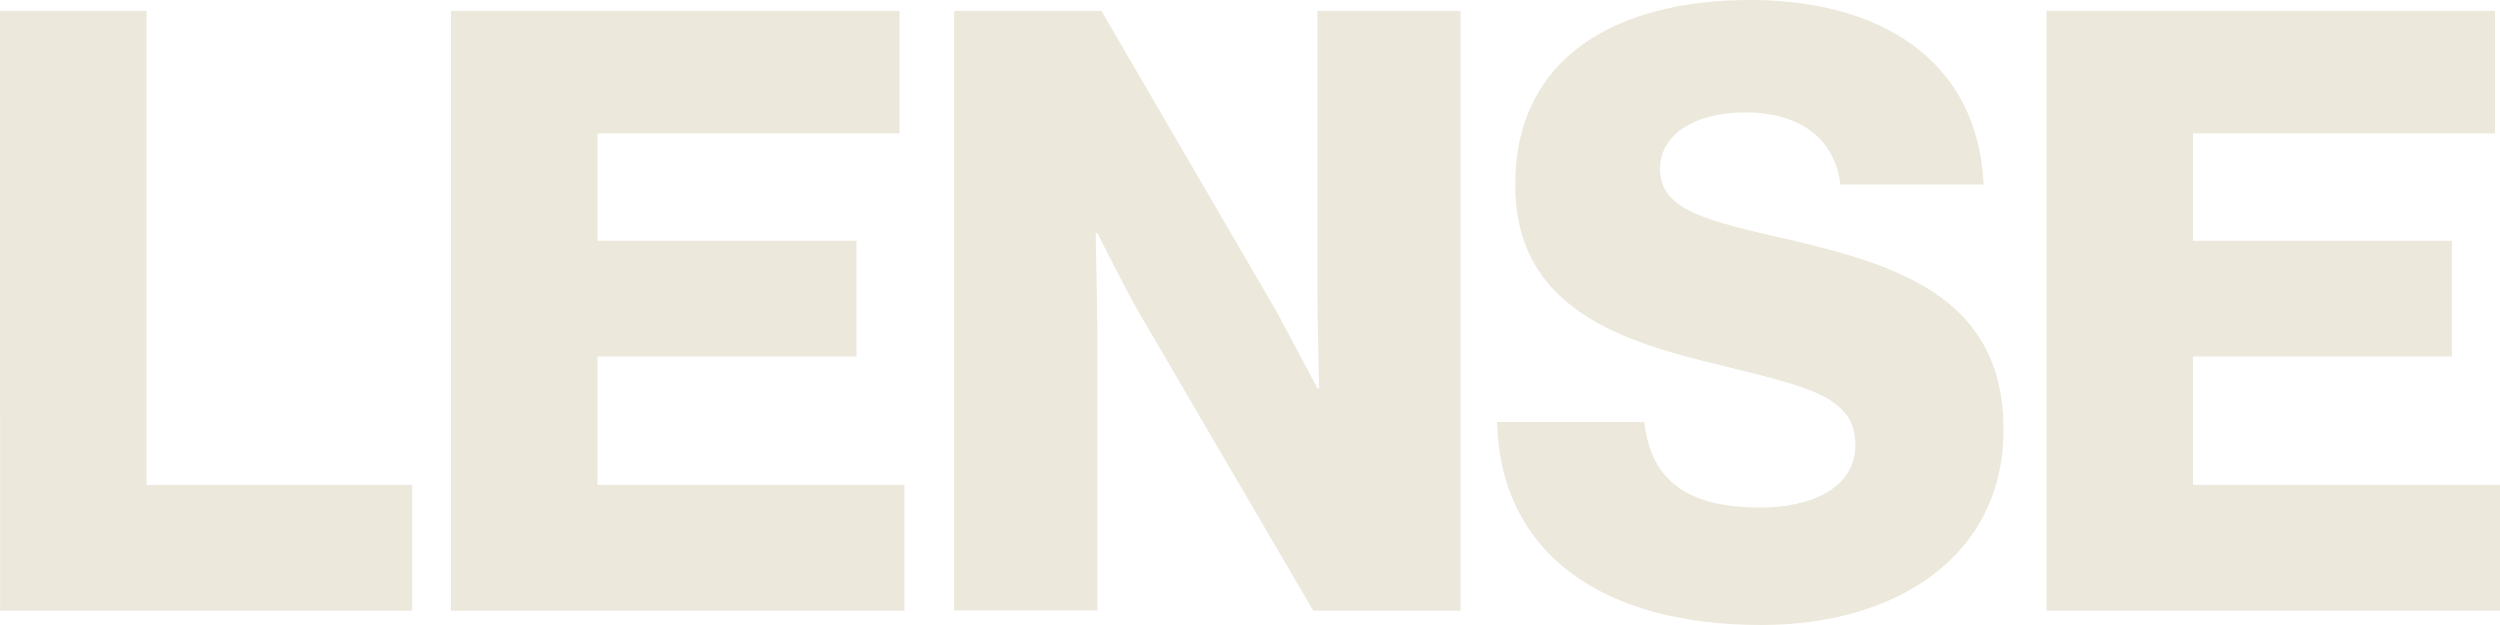
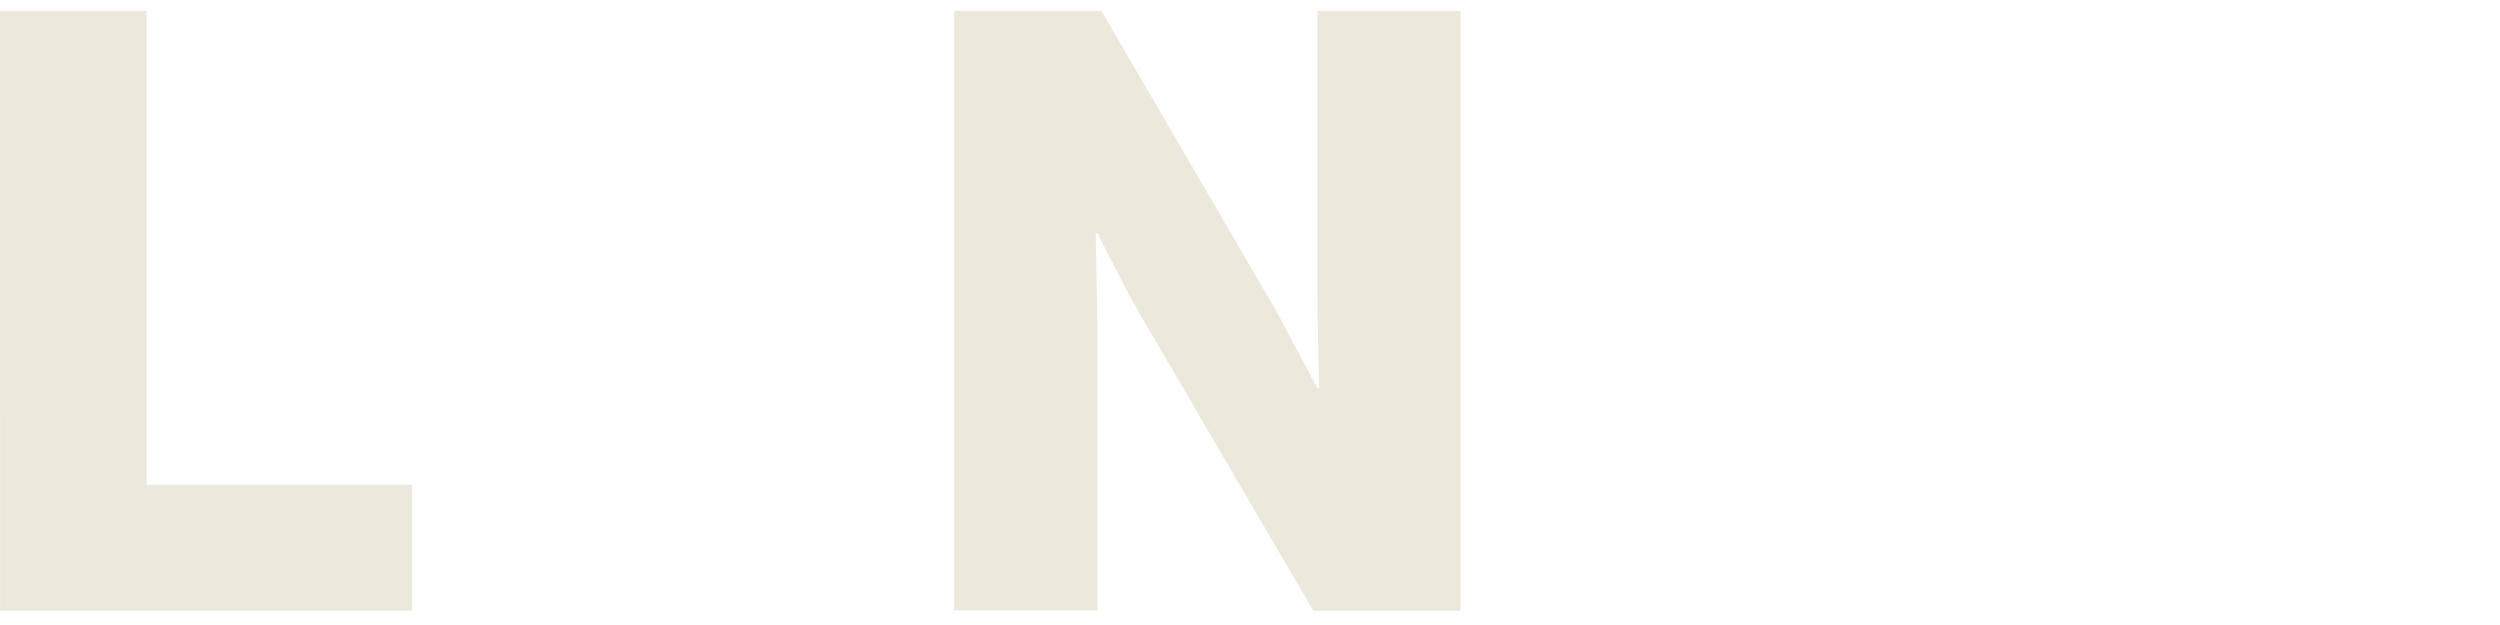
<svg xmlns="http://www.w3.org/2000/svg" fill="none" viewBox="0 0 144 36" height="36" width="144">
  <g clip-path="url(#clip0_4_38)">
    <path fill="#ECE8DB" d="M0 0.628H8.443V27.931H23.744V35.178H0.006L0 0.628Z" />
-     <path fill="#ECE8DB" d="M25.979 0.628H51.814V7.683H34.416V13.869H49.332V20.536H34.416V27.931H52.096V35.178H25.979V0.628Z" />
    <path fill="#ECE8DB" d="M54.961 0.628H63.443L73.549 17.977C74.073 18.942 75.885 22.374 75.885 22.374H75.981C75.981 22.374 75.885 18.217 75.885 17.01V0.628H84.131V35.178H75.646L65.638 18.06C65.075 17.141 63.207 13.421 63.207 13.421H63.111C63.111 13.421 63.207 17.866 63.207 19.073V35.164H54.961V0.628Z" />
-     <path fill="#ECE8DB" d="M86.228 24.308H94.713C95.096 27.786 97.336 29.235 101.386 29.235C104.152 29.235 106.868 28.22 106.868 25.612C106.868 22.856 104.104 22.277 99.433 21.118C93.522 19.715 87.278 17.88 87.278 10.63C87.278 3.238 93.188 0 100.814 0C108.202 0 113.923 3.384 114.256 10.63H106.01C105.677 7.974 103.674 6.476 100.527 6.476C97.572 6.476 95.619 7.78 95.619 9.712C95.619 12.128 98.239 12.71 103.342 13.869C109.679 15.367 115.401 17.349 115.401 24.742C115.401 31.991 109.3 36 101.434 36C92.377 36 86.43 31.943 86.228 24.308Z" />
-     <path fill="#ECE8DB" d="M117.877 0.628H143.713V7.683H126.315V13.869H141.231V20.536H126.315V27.931H144V35.178H117.877V0.628Z" />
  </g>
  <defs>
    <clipPath id="clip0_4_38">
      <rect fill="white" height="36" width="144" />
    </clipPath>
  </defs>
</svg>